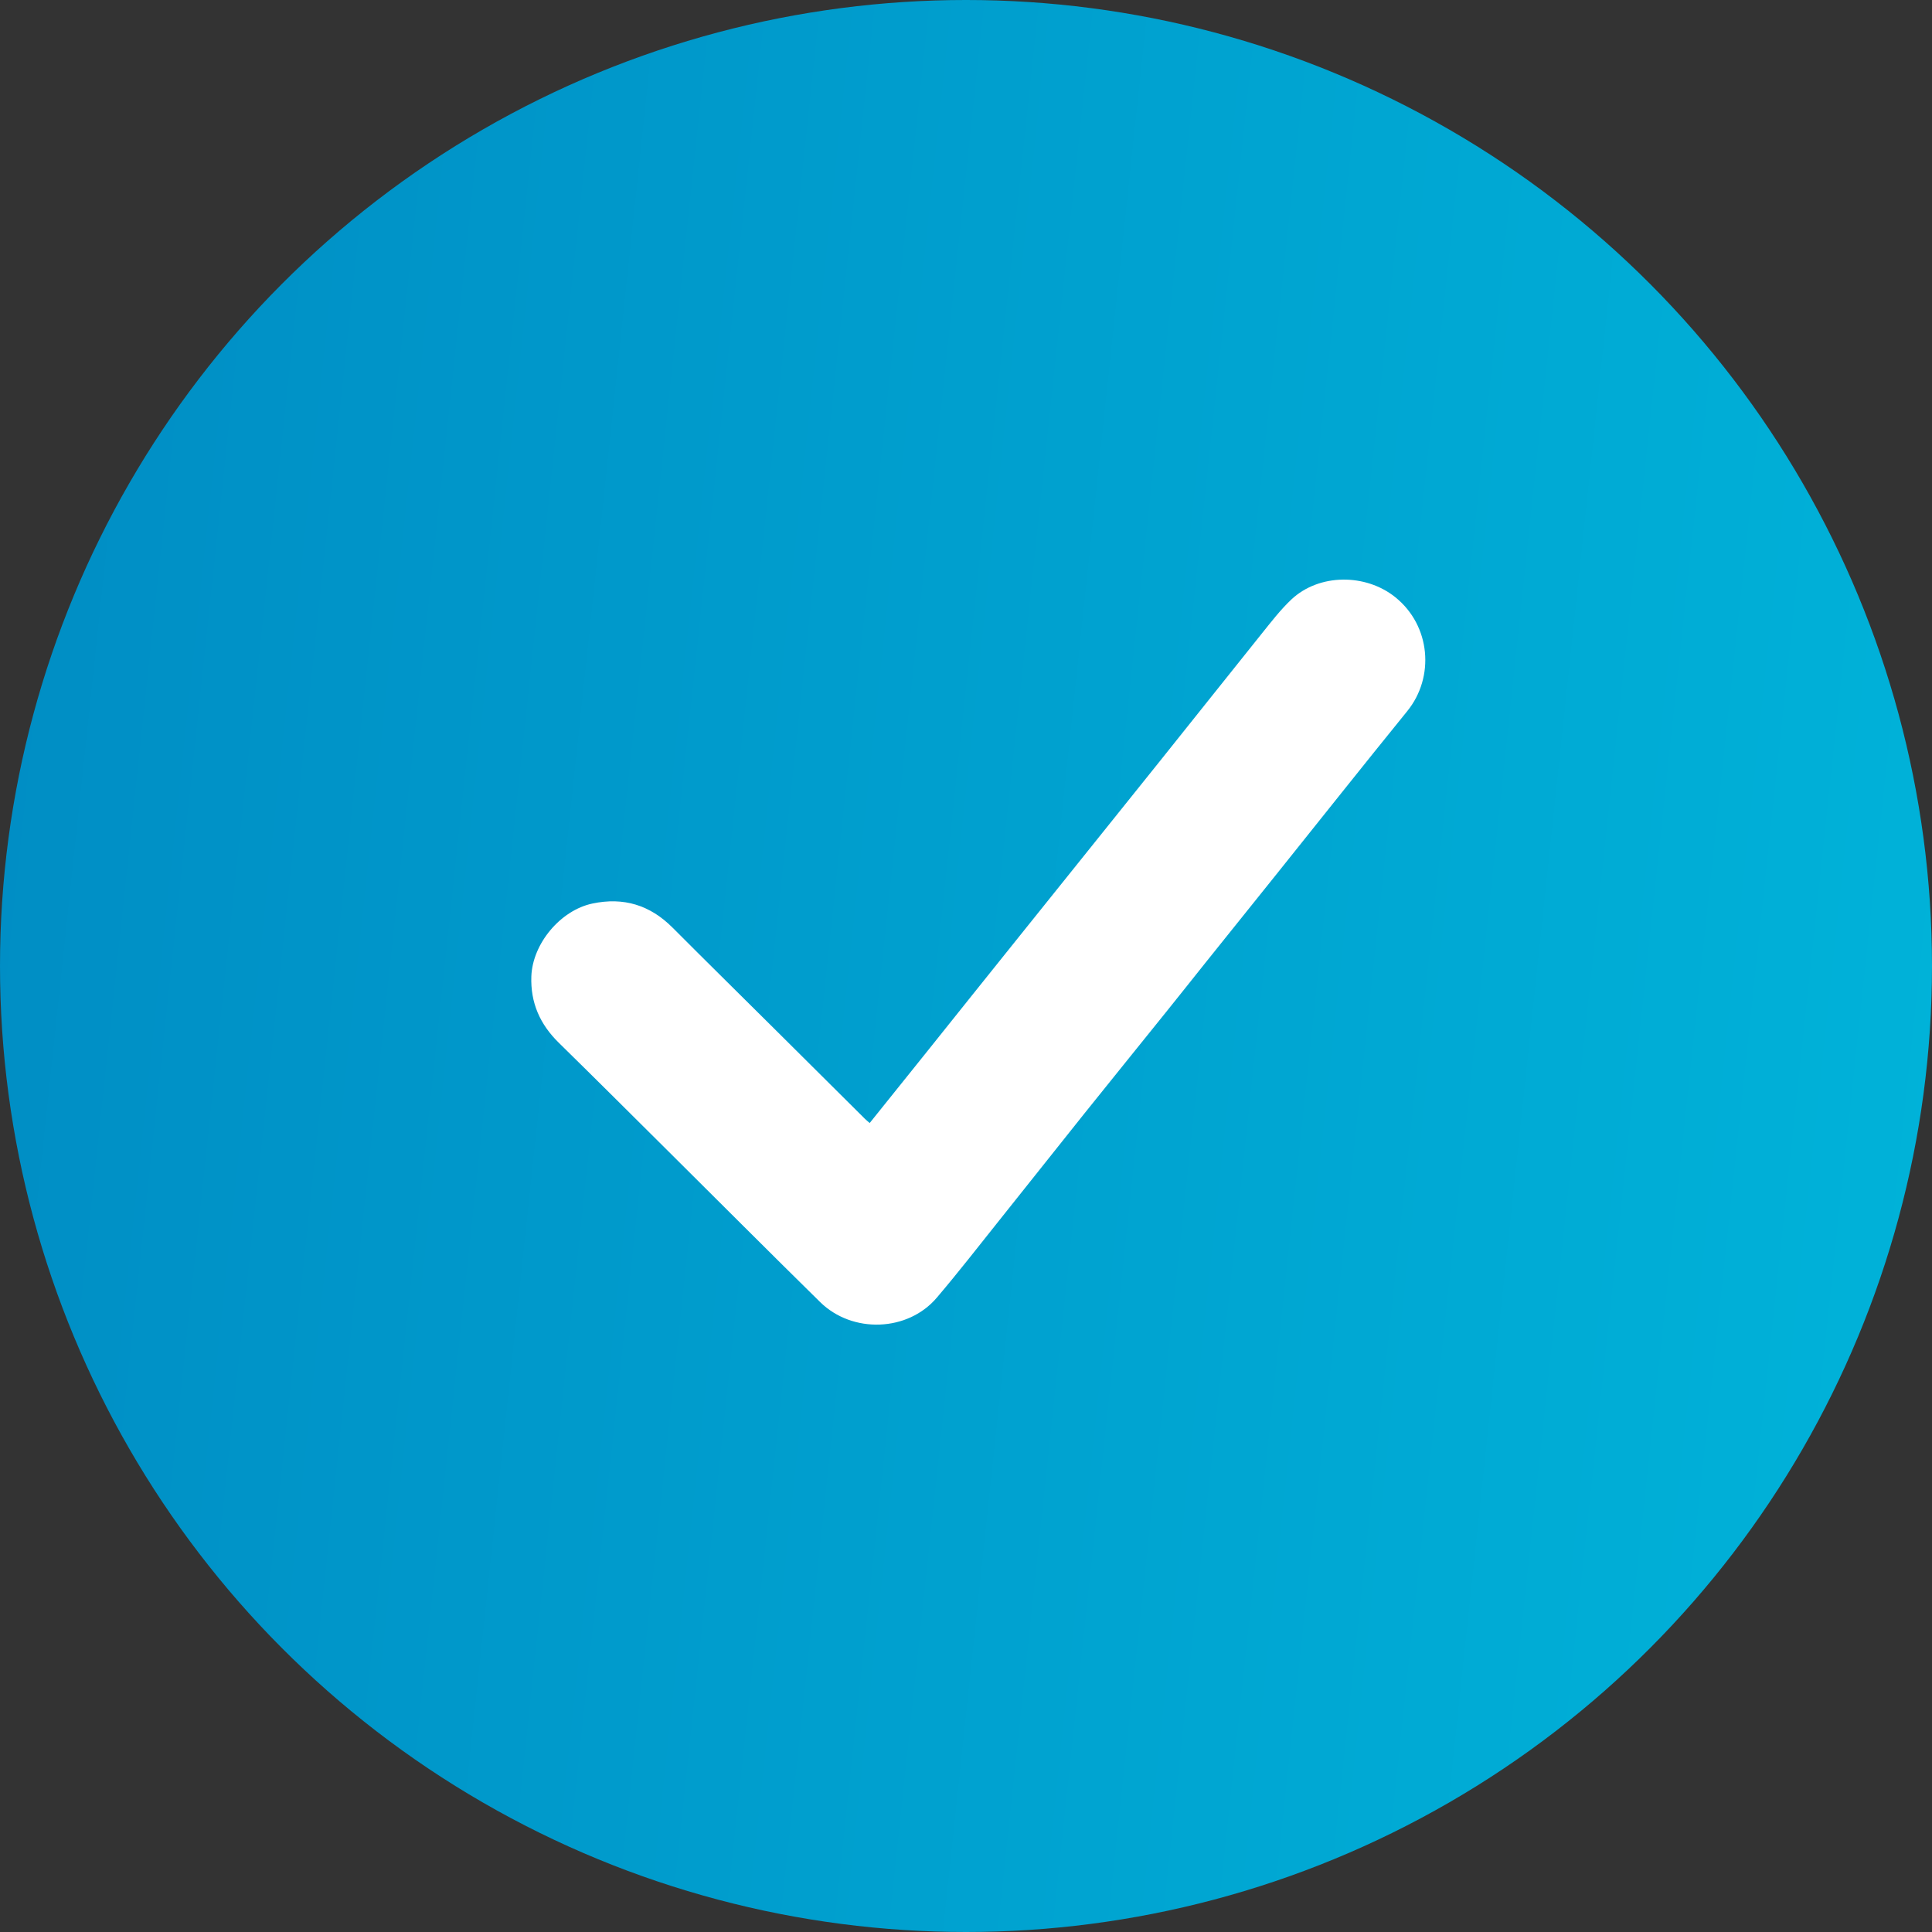
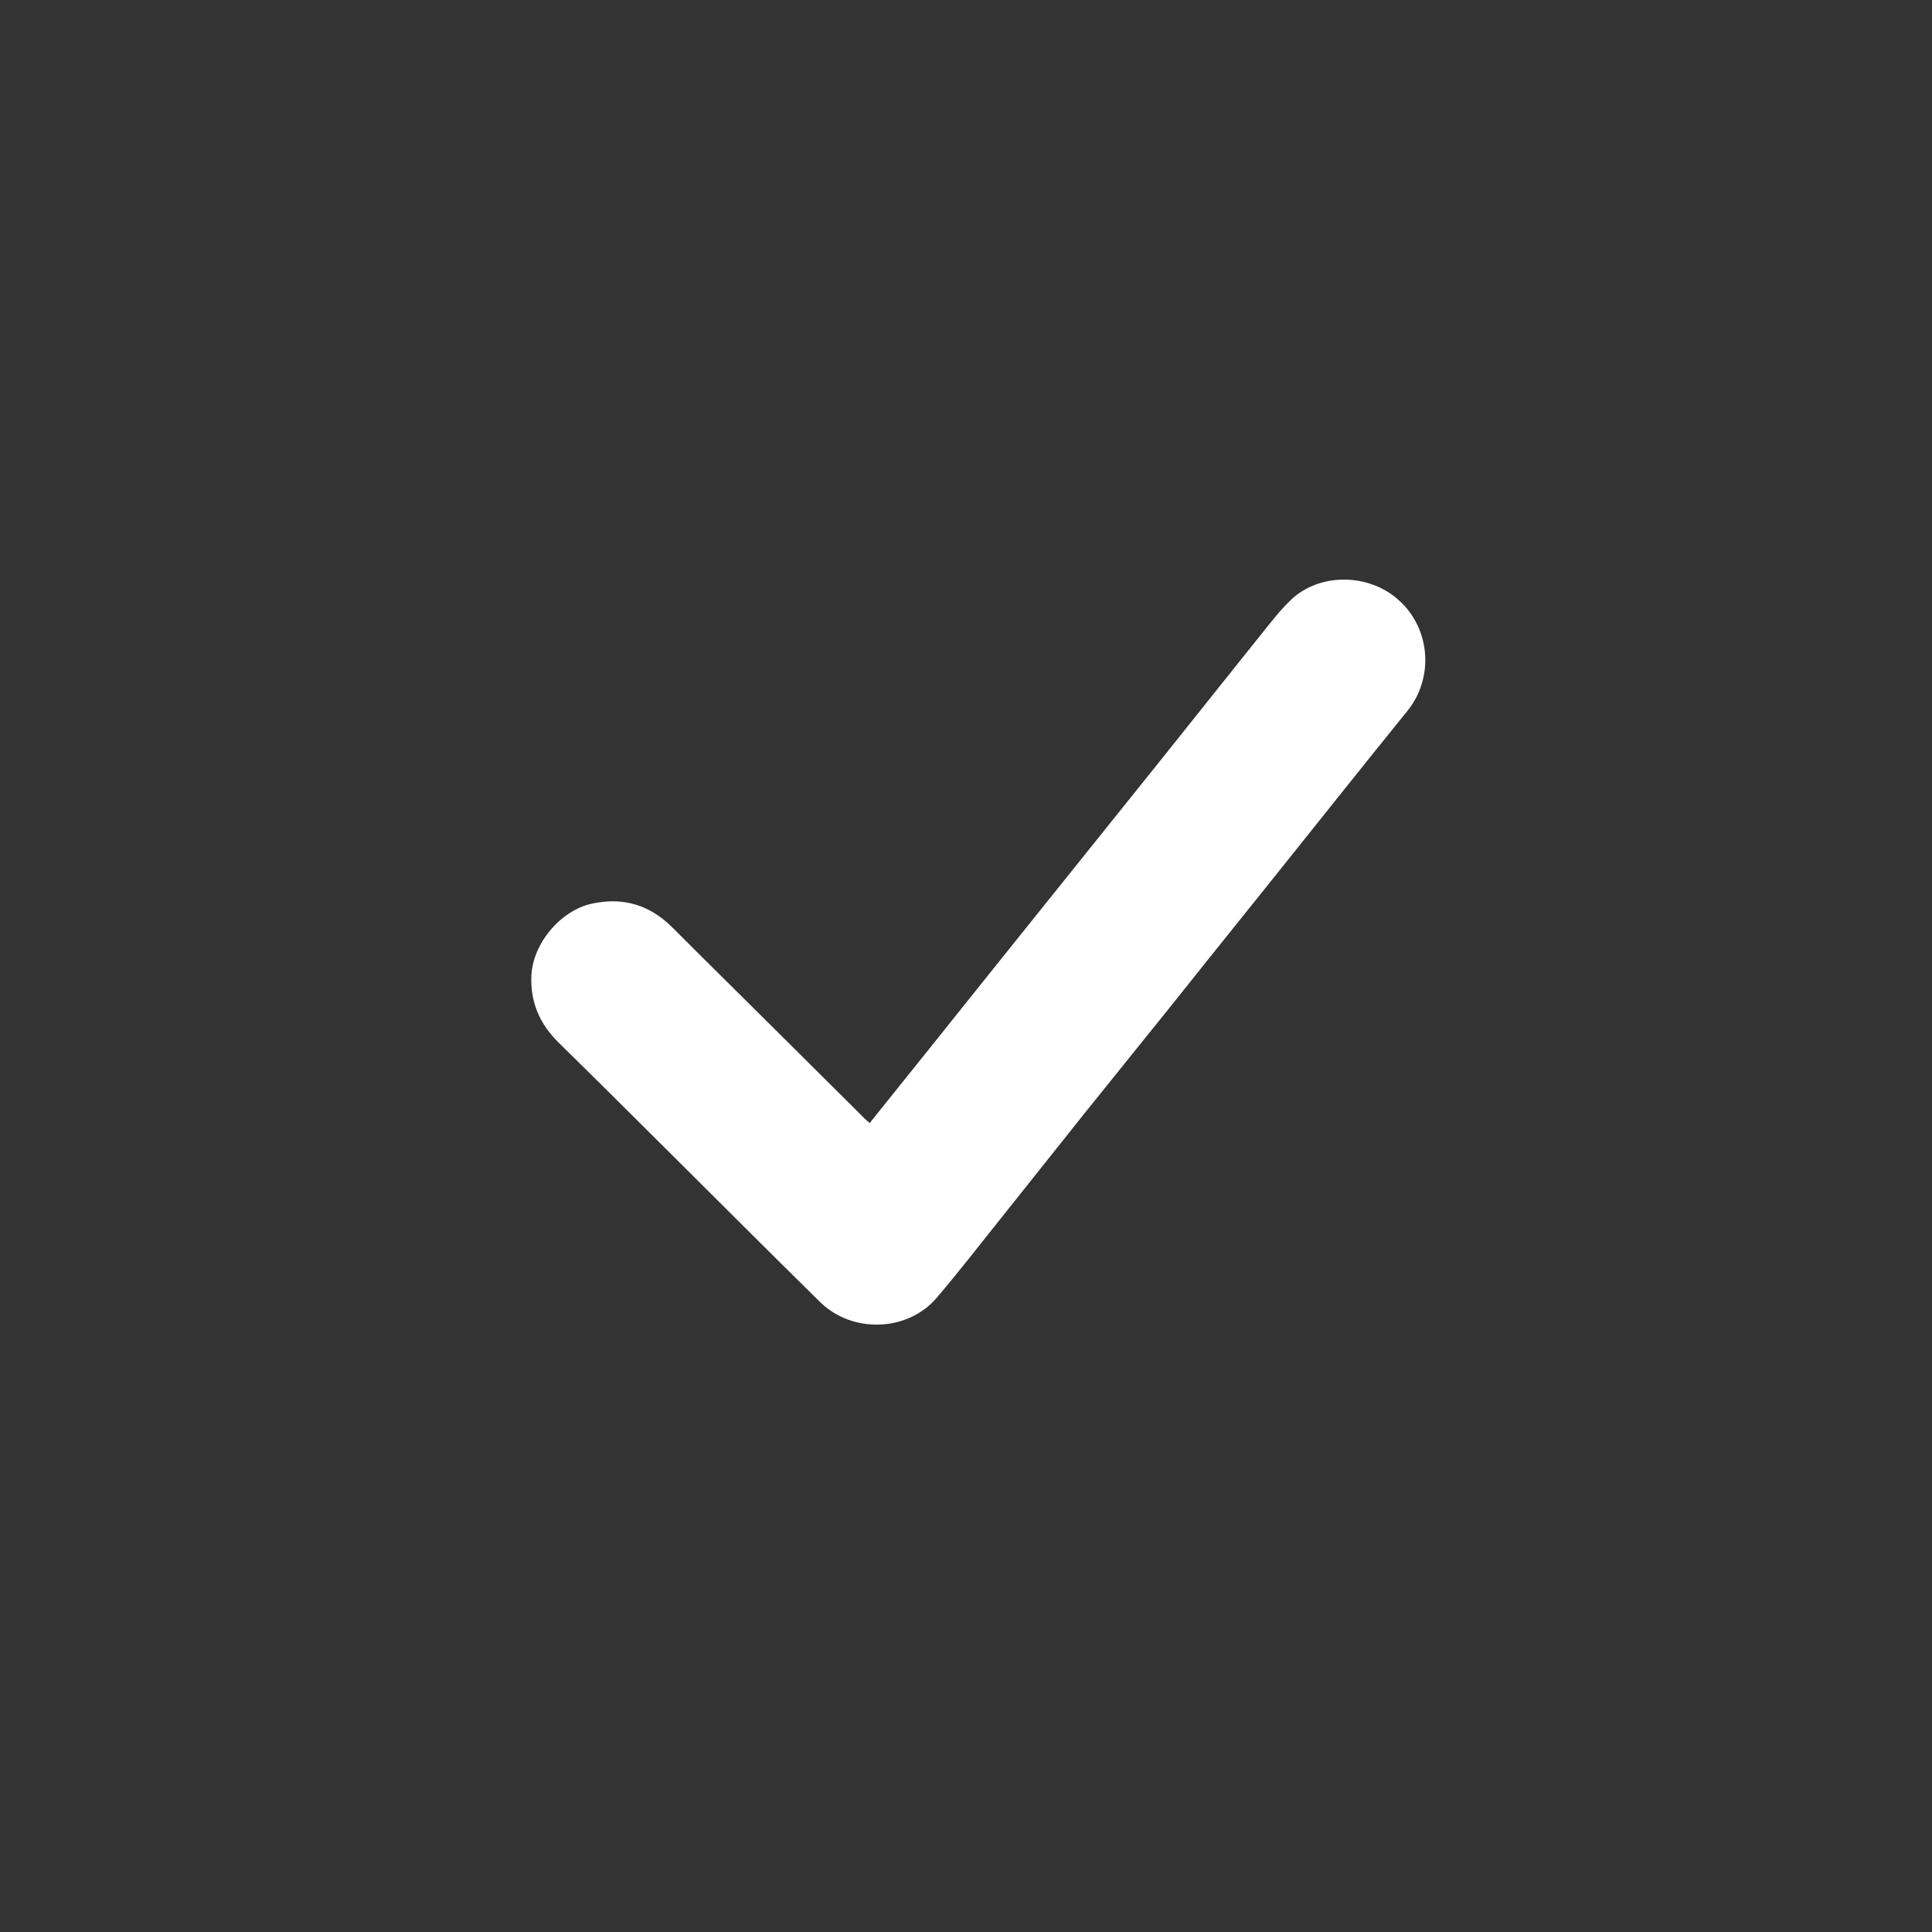
<svg xmlns="http://www.w3.org/2000/svg" width="40" height="40" viewBox="0 0 40 40" fill="none">
  <rect x="0" y="0" width="40" height="40" fill="#333333" stroke="none" />
-   <circle cx="20" cy="20" r="20" fill="url(#paint0_linear_2684_12463)" />
  <path fill-rule="evenodd" clip-rule="evenodd" d="M18.006 23.251C18.416 22.74 18.817 22.241 19.217 21.742C19.83 20.976 20.442 20.209 21.057 19.444C22.041 18.216 23.028 16.99 24.012 15.761C24.718 14.881 25.418 13.996 26.125 13.116C26.319 12.875 26.511 12.624 26.736 12.412C27.31 11.872 28.274 11.87 28.889 12.365C29.621 12.954 29.708 14.019 29.135 14.724C28.225 15.845 27.327 16.978 26.424 18.105C25.937 18.712 25.45 19.319 24.963 19.926C24.696 20.26 24.431 20.595 24.163 20.928C23.591 21.639 23.017 22.348 22.447 23.059C21.858 23.795 21.274 24.535 20.685 25.271C20.259 25.805 19.84 26.344 19.398 26.864C18.798 27.574 17.648 27.616 16.978 26.956C15.93 25.926 14.893 24.885 13.851 23.85C13.092 23.096 12.334 22.339 11.57 21.59C11.181 21.209 10.981 20.762 11.001 20.213C11.026 19.54 11.6 18.848 12.264 18.707C12.914 18.569 13.46 18.74 13.926 19.207C14.651 19.934 15.383 20.654 16.111 21.378C16.711 21.973 17.308 22.569 17.908 23.165C17.935 23.192 17.965 23.215 18.006 23.251Z" fill="white" />
  <defs>
    <linearGradient id="paint0_linear_2684_12463" x1="-14" y1="20" x2="56.5" y2="27.5" gradientUnits="userSpaceOnUse">
      <stop stop-color="#0082BE" />
      <stop offset="1" stop-color="#00C1E1" />
    </linearGradient>
  </defs>
</svg>